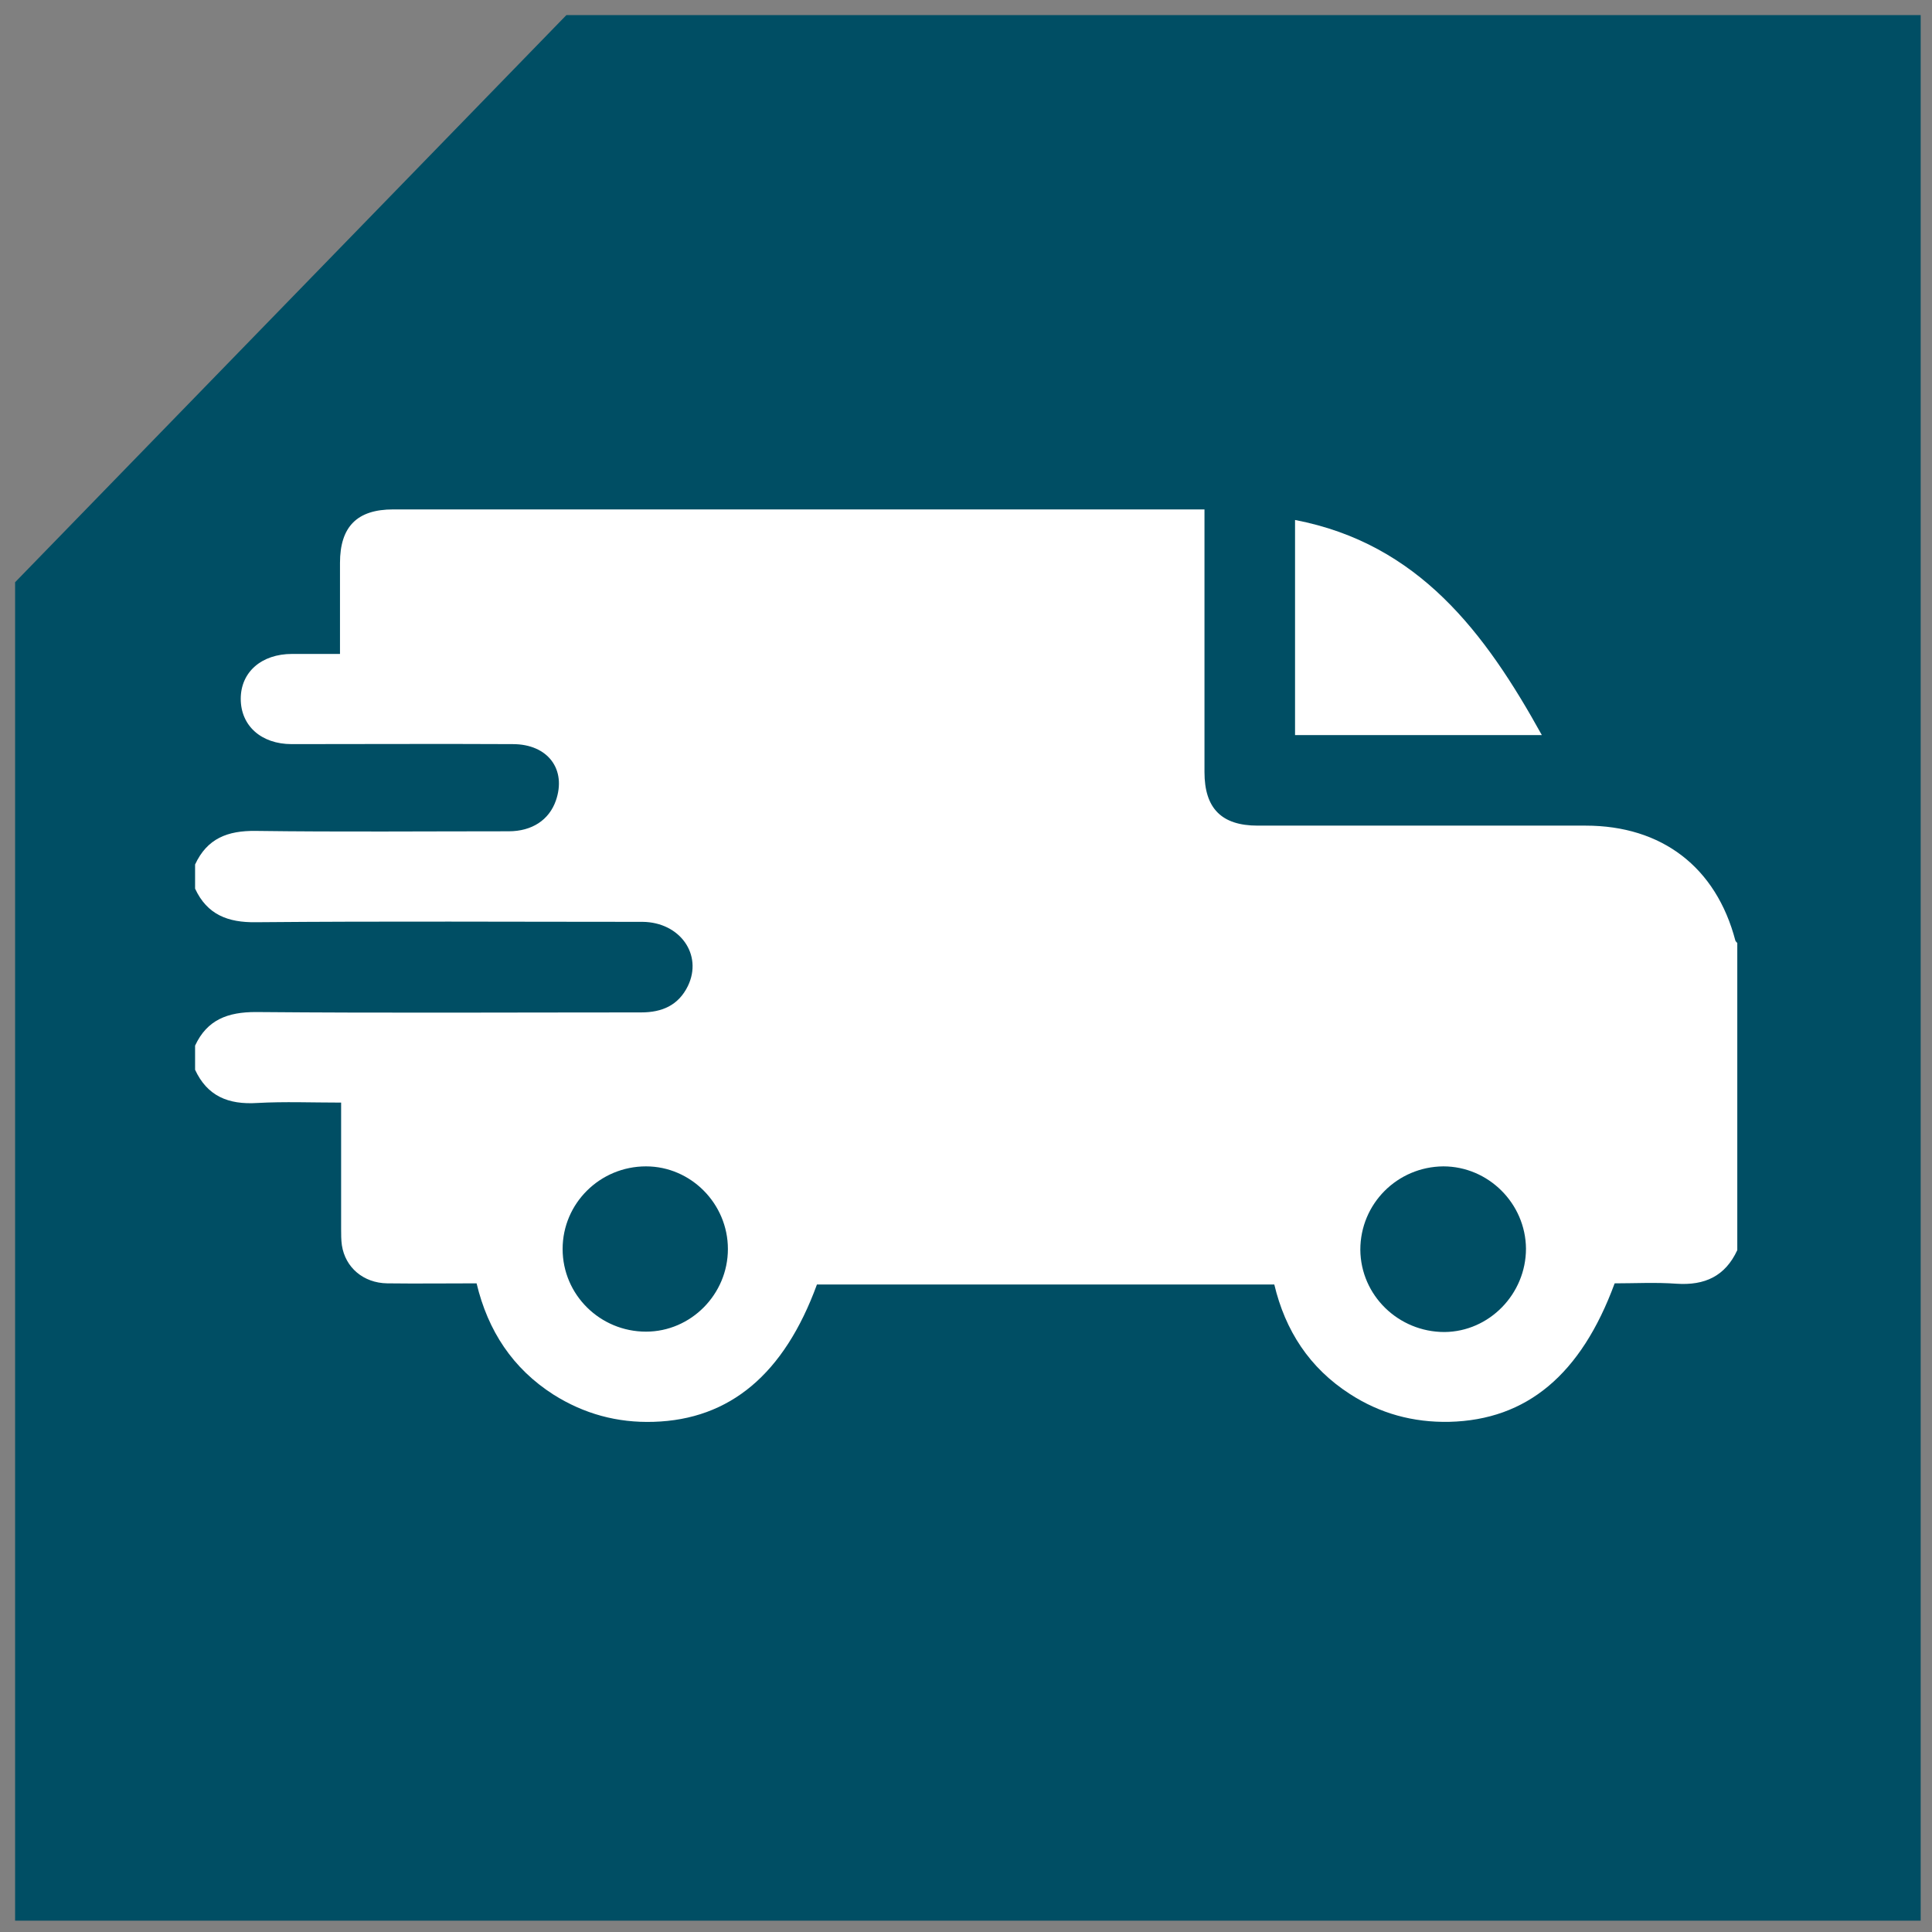
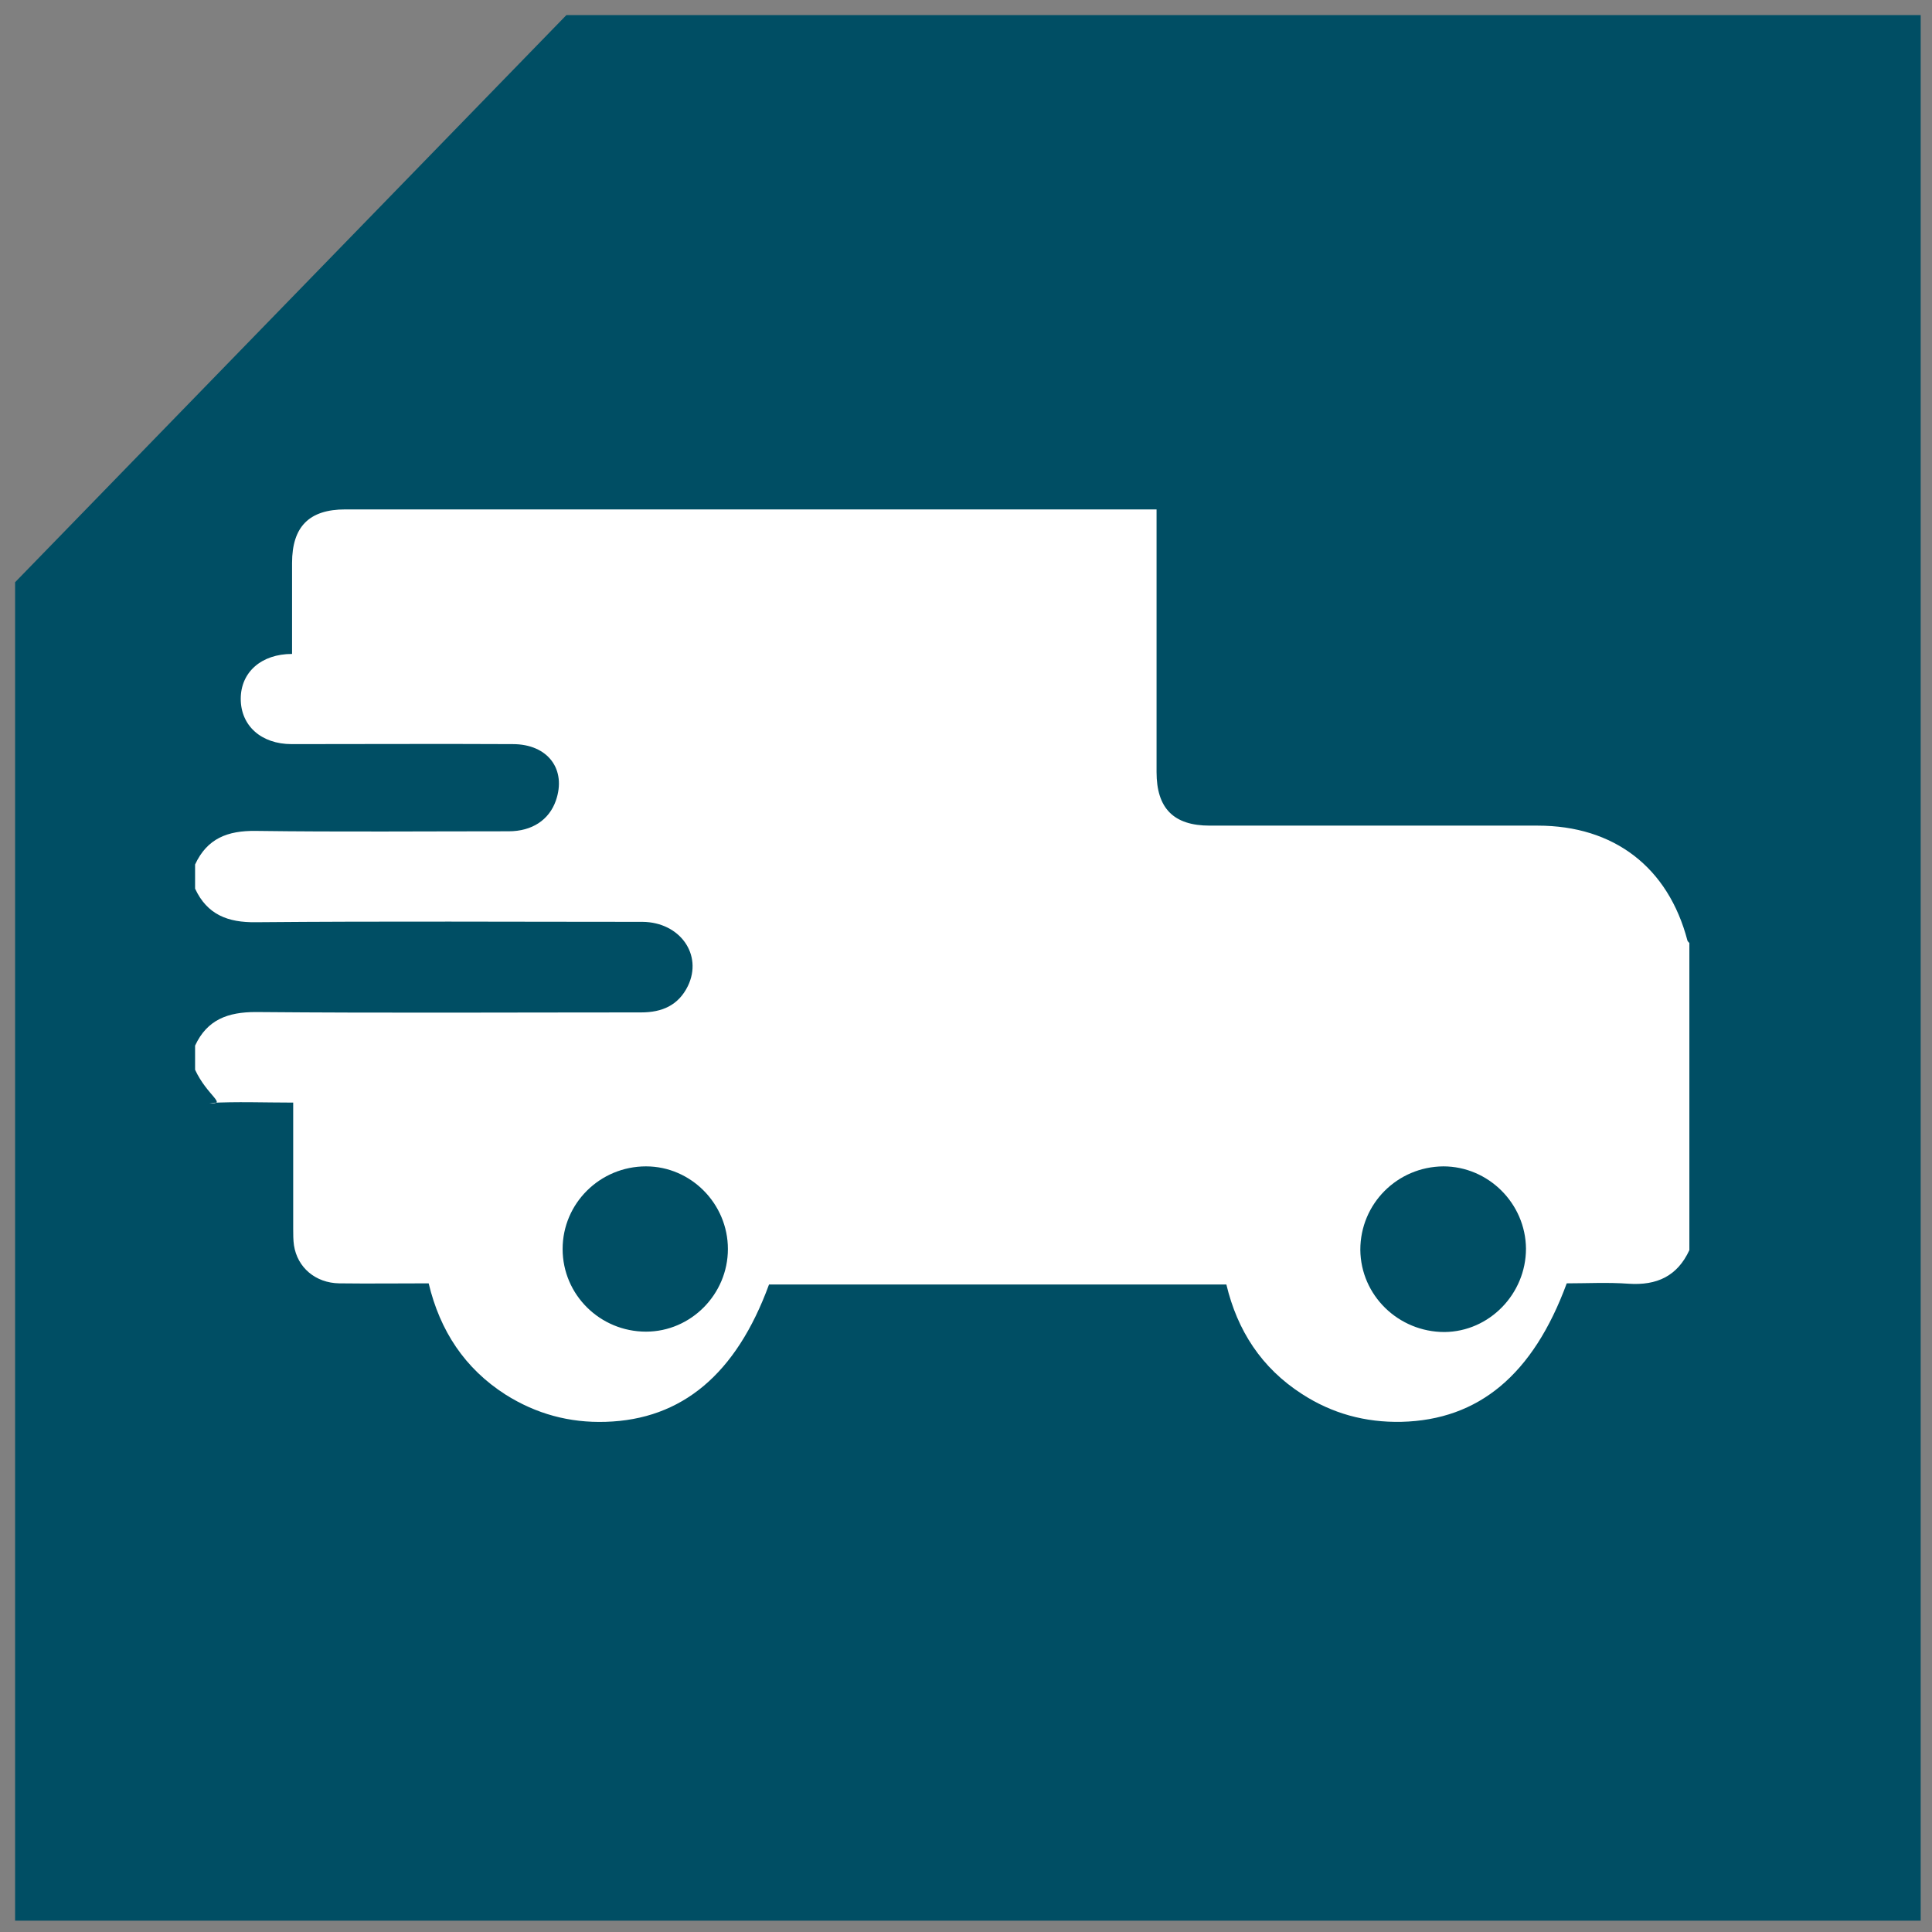
<svg xmlns="http://www.w3.org/2000/svg" version="1.1" x="0px" y="0px" viewBox="0 0 512 512" style="enable-background:new 0 0 512 512;" xml:space="preserve">
  <rect x="0" y="0" width="512" height="512" fill="#808080" stroke="none" />
  <style type="text/css"> .st0{fill:#004E64;} .st1{fill:#FFFFFF;} </style>
  <g id="background">
    <polygon class="st0" points="509,4 150.1,4 4,154.3 4,509 509,509 " />
  </g>
  <g id="Layer_2">
    <g>
-       <path class="st1" d="M51.7,283.5c0-2.1,0-4.3,0-6.4c3.2-6.9,8.7-8.9,16.1-8.9c34,0.3,68.1,0.1,102.1,0.1c5.6,0,9.9-1.9,12.4-7 c4-8.3-2.1-16.9-12-17c-34.2,0-68.3-0.2-102.5,0.1c-7.4,0.1-12.9-2-16.1-8.9c0-2.1,0-4.3,0-6.4c3.2-6.9,8.6-9,16.1-8.9 c22.3,0.3,44.7,0.1,67,0.1c6.2,0,10.7-3,12.5-8.1c2.9-8.3-2.1-15-11.4-15c-19.5-0.1-39.1,0-58.6,0c-8.1,0-13.5-4.9-13.5-12 c0-7.1,5.5-11.9,13.6-11.9c4.2,0,8.4,0,12.7,0c0-8.4,0-16.3,0-24.1c0-9.6,4.5-14.2,14.1-14.2c70.2,0,140.4,0,210.6,0 c1.4,0,2.8,0,4.4,0c0,23.6,0,46.6,0,69.6c0,9.6,4.5,14.2,14.1,14.2c29,0,58,0,86.9,0c20.2,0,34.6,11,39.7,30.5 c0.1,0.2,0.3,0.4,0.5,0.6c0,27.1,0,54.3,0,81.4c-3.2,6.9-8.6,9.4-16.1,8.9c-5.5-0.4-11.1-0.1-16.4-0.1 c-8.9,24.2-23.3,36.2-43.8,36.7c-9.6,0.2-18.4-2.2-26.4-7.4c-10.7-6.9-17.1-16.8-20-29c-40.6,0-81,0-121.2,0 c-8.7,23.8-23.1,35.8-43.3,36.4c-9.6,0.3-18.4-2.1-26.5-7.2c-10.8-6.9-17.4-16.9-20.4-29.5c-8,0-15.9,0.1-23.7,0 c-6.3-0.1-11.1-4.2-12-10.1c-0.2-1.4-0.2-2.9-0.2-4.4c0-11,0-22,0-33.4c-7.7,0-15-0.3-22.2,0.1C60.4,292.8,54.9,290.4,51.7,283.5z M149.1,331c0,12.1,9.9,21.9,22.1,21.9c11.9,0,21.7-9.9,21.7-21.9c0-12-9.8-21.9-21.7-21.9C159,309.1,149.1,318.9,149.1,331z M360.5,331.2c0.1,12.1,10.1,21.8,22.3,21.8c11.9-0.1,21.6-10.1,21.6-22.1c-0.1-12-10-21.8-21.9-21.8 C370.3,309.2,360.5,319,360.5,331.2z" />
-       <path class="st1" d="M343.2,137.8c32.8,6.3,50.4,29.9,65.4,57c-22,0-43.6,0-65.4,0C343.2,175.8,343.2,157,343.2,137.8z" />
+       <path class="st1" d="M51.7,283.5c0-2.1,0-4.3,0-6.4c3.2-6.9,8.7-8.9,16.1-8.9c34,0.3,68.1,0.1,102.1,0.1c5.6,0,9.9-1.9,12.4-7 c4-8.3-2.1-16.9-12-17c-34.2,0-68.3-0.2-102.5,0.1c-7.4,0.1-12.9-2-16.1-8.9c0-2.1,0-4.3,0-6.4c3.2-6.9,8.6-9,16.1-8.9 c22.3,0.3,44.7,0.1,67,0.1c6.2,0,10.7-3,12.5-8.1c2.9-8.3-2.1-15-11.4-15c-19.5-0.1-39.1,0-58.6,0c-8.1,0-13.5-4.9-13.5-12 c0-7.1,5.5-11.9,13.6-11.9c0-8.4,0-16.3,0-24.1c0-9.6,4.5-14.2,14.1-14.2c70.2,0,140.4,0,210.6,0 c1.4,0,2.8,0,4.4,0c0,23.6,0,46.6,0,69.6c0,9.6,4.5,14.2,14.1,14.2c29,0,58,0,86.9,0c20.2,0,34.6,11,39.7,30.5 c0.1,0.2,0.3,0.4,0.5,0.6c0,27.1,0,54.3,0,81.4c-3.2,6.9-8.6,9.4-16.1,8.9c-5.5-0.4-11.1-0.1-16.4-0.1 c-8.9,24.2-23.3,36.2-43.8,36.7c-9.6,0.2-18.4-2.2-26.4-7.4c-10.7-6.9-17.1-16.8-20-29c-40.6,0-81,0-121.2,0 c-8.7,23.8-23.1,35.8-43.3,36.4c-9.6,0.3-18.4-2.1-26.5-7.2c-10.8-6.9-17.4-16.9-20.4-29.5c-8,0-15.9,0.1-23.7,0 c-6.3-0.1-11.1-4.2-12-10.1c-0.2-1.4-0.2-2.9-0.2-4.4c0-11,0-22,0-33.4c-7.7,0-15-0.3-22.2,0.1C60.4,292.8,54.9,290.4,51.7,283.5z M149.1,331c0,12.1,9.9,21.9,22.1,21.9c11.9,0,21.7-9.9,21.7-21.9c0-12-9.8-21.9-21.7-21.9C159,309.1,149.1,318.9,149.1,331z M360.5,331.2c0.1,12.1,10.1,21.8,22.3,21.8c11.9-0.1,21.6-10.1,21.6-22.1c-0.1-12-10-21.8-21.9-21.8 C370.3,309.2,360.5,319,360.5,331.2z" />
    </g>
  </g>
</svg>